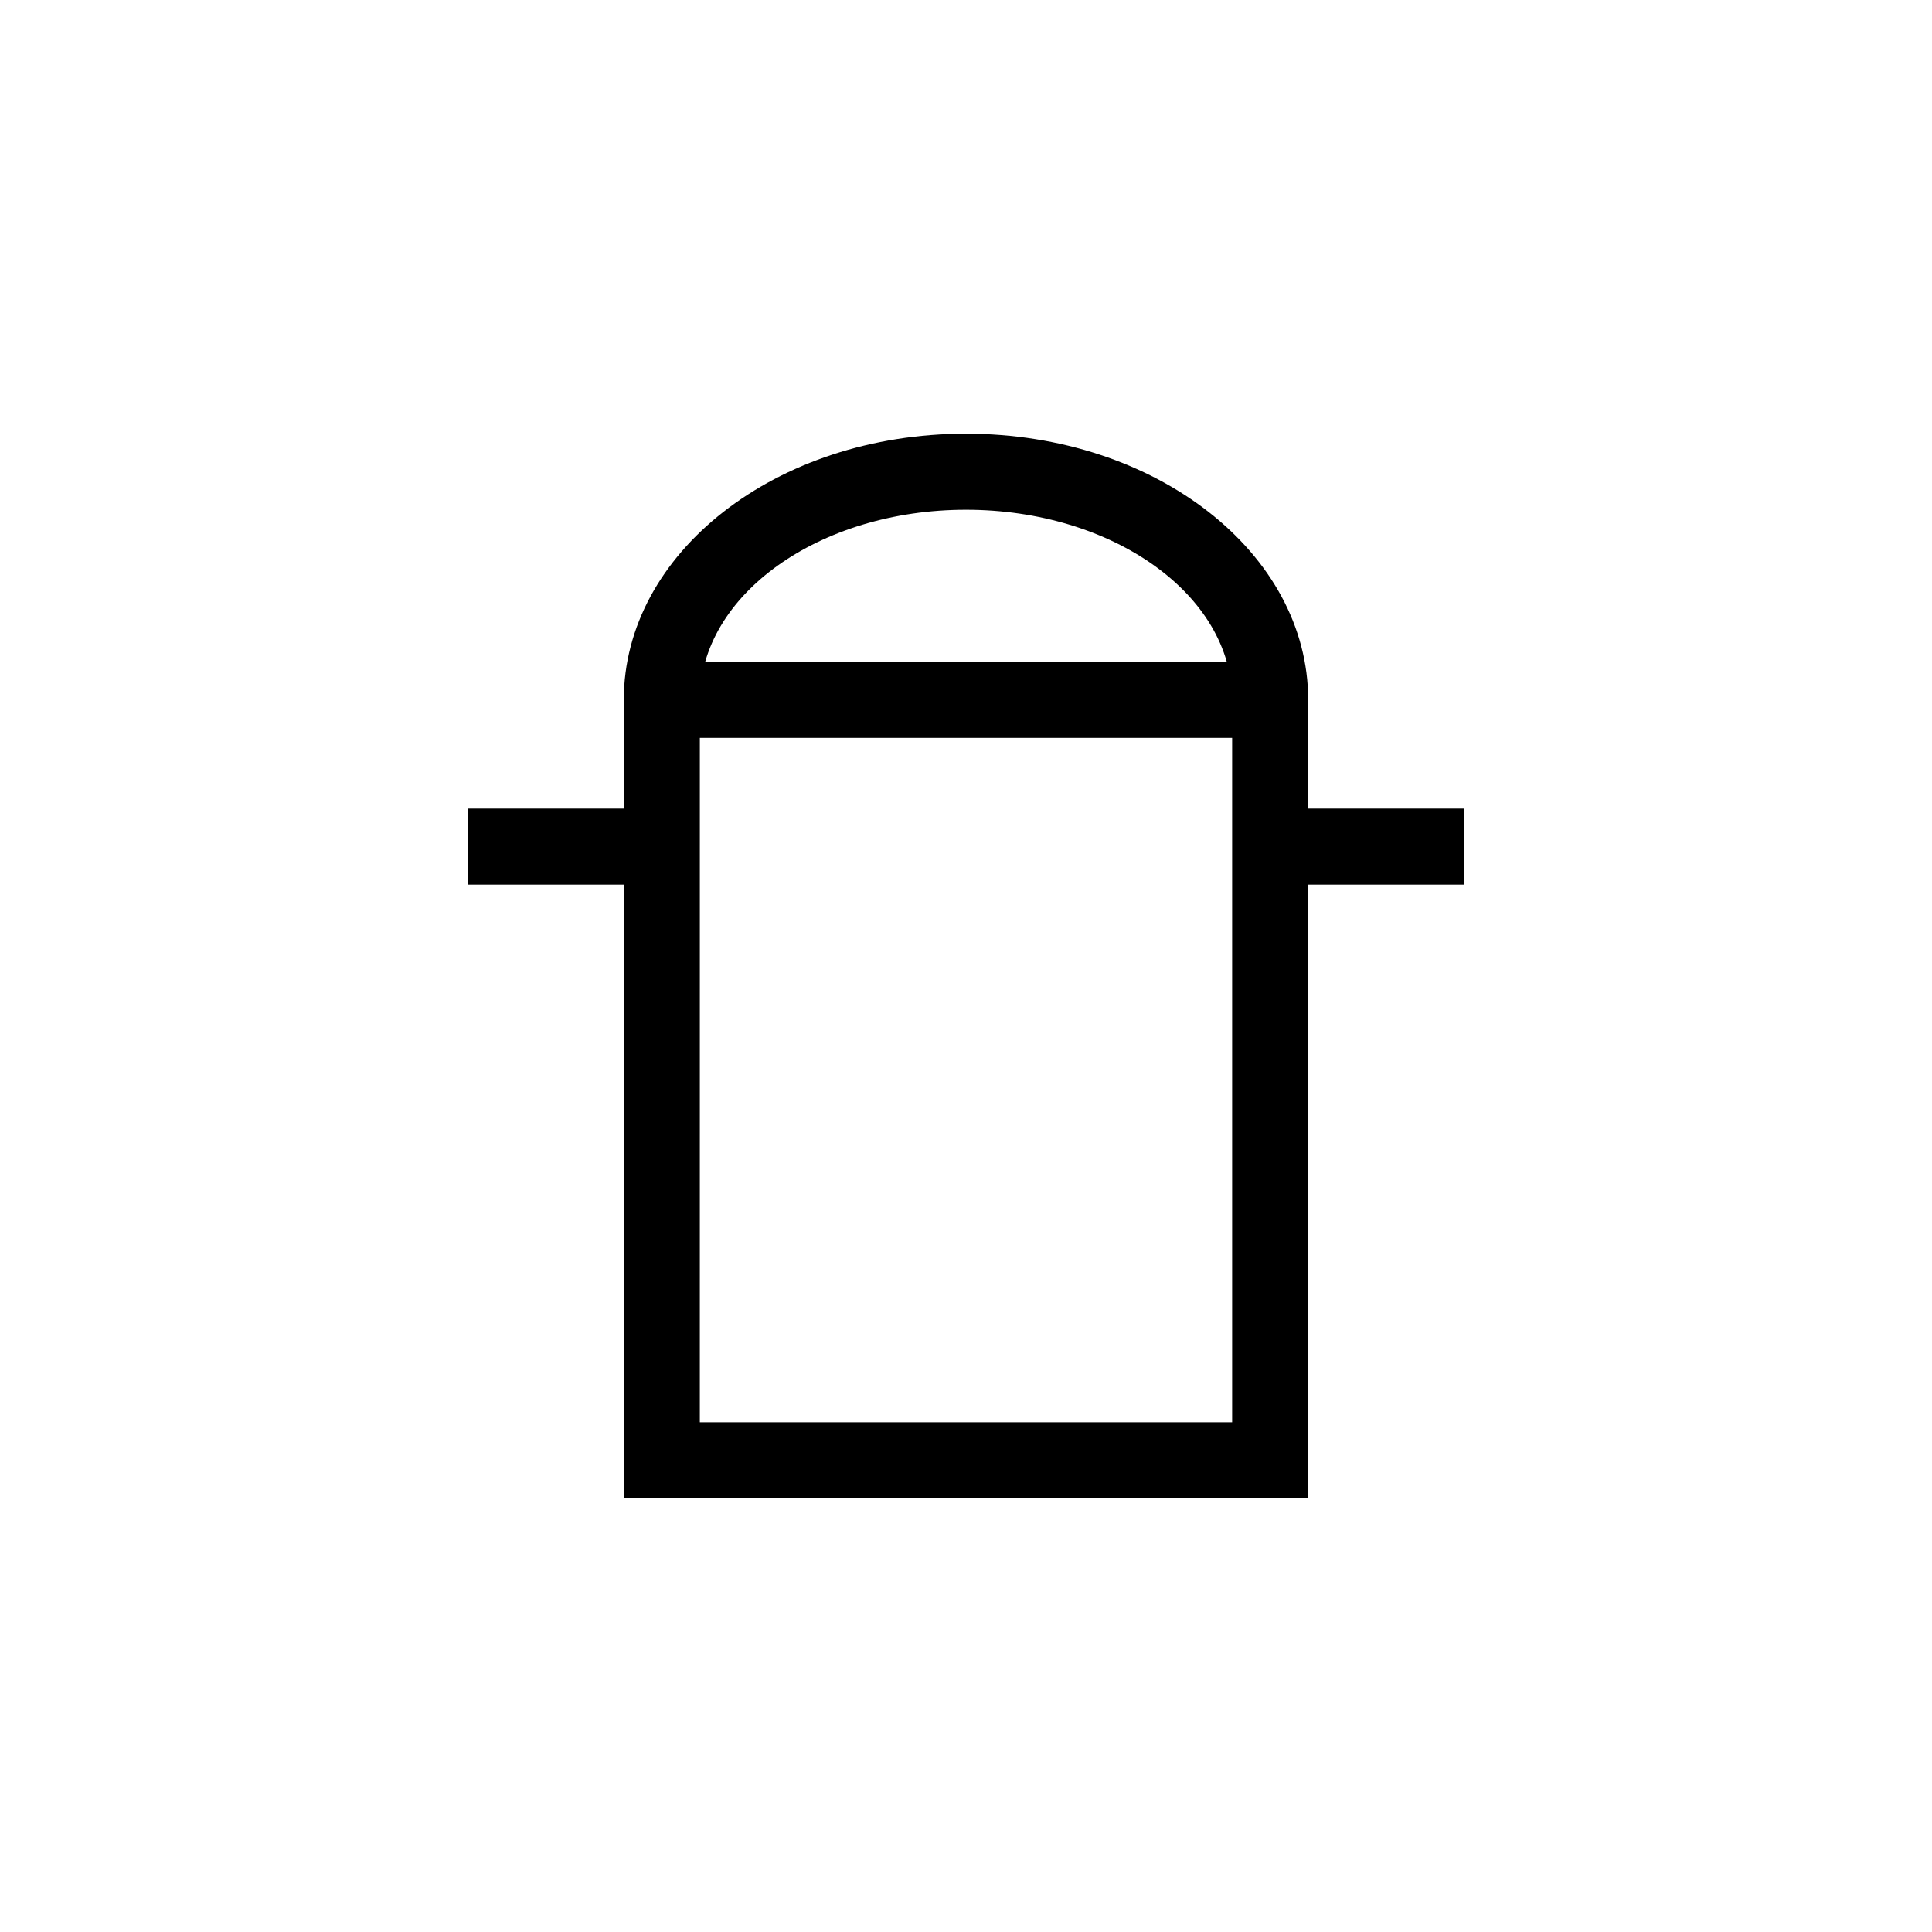
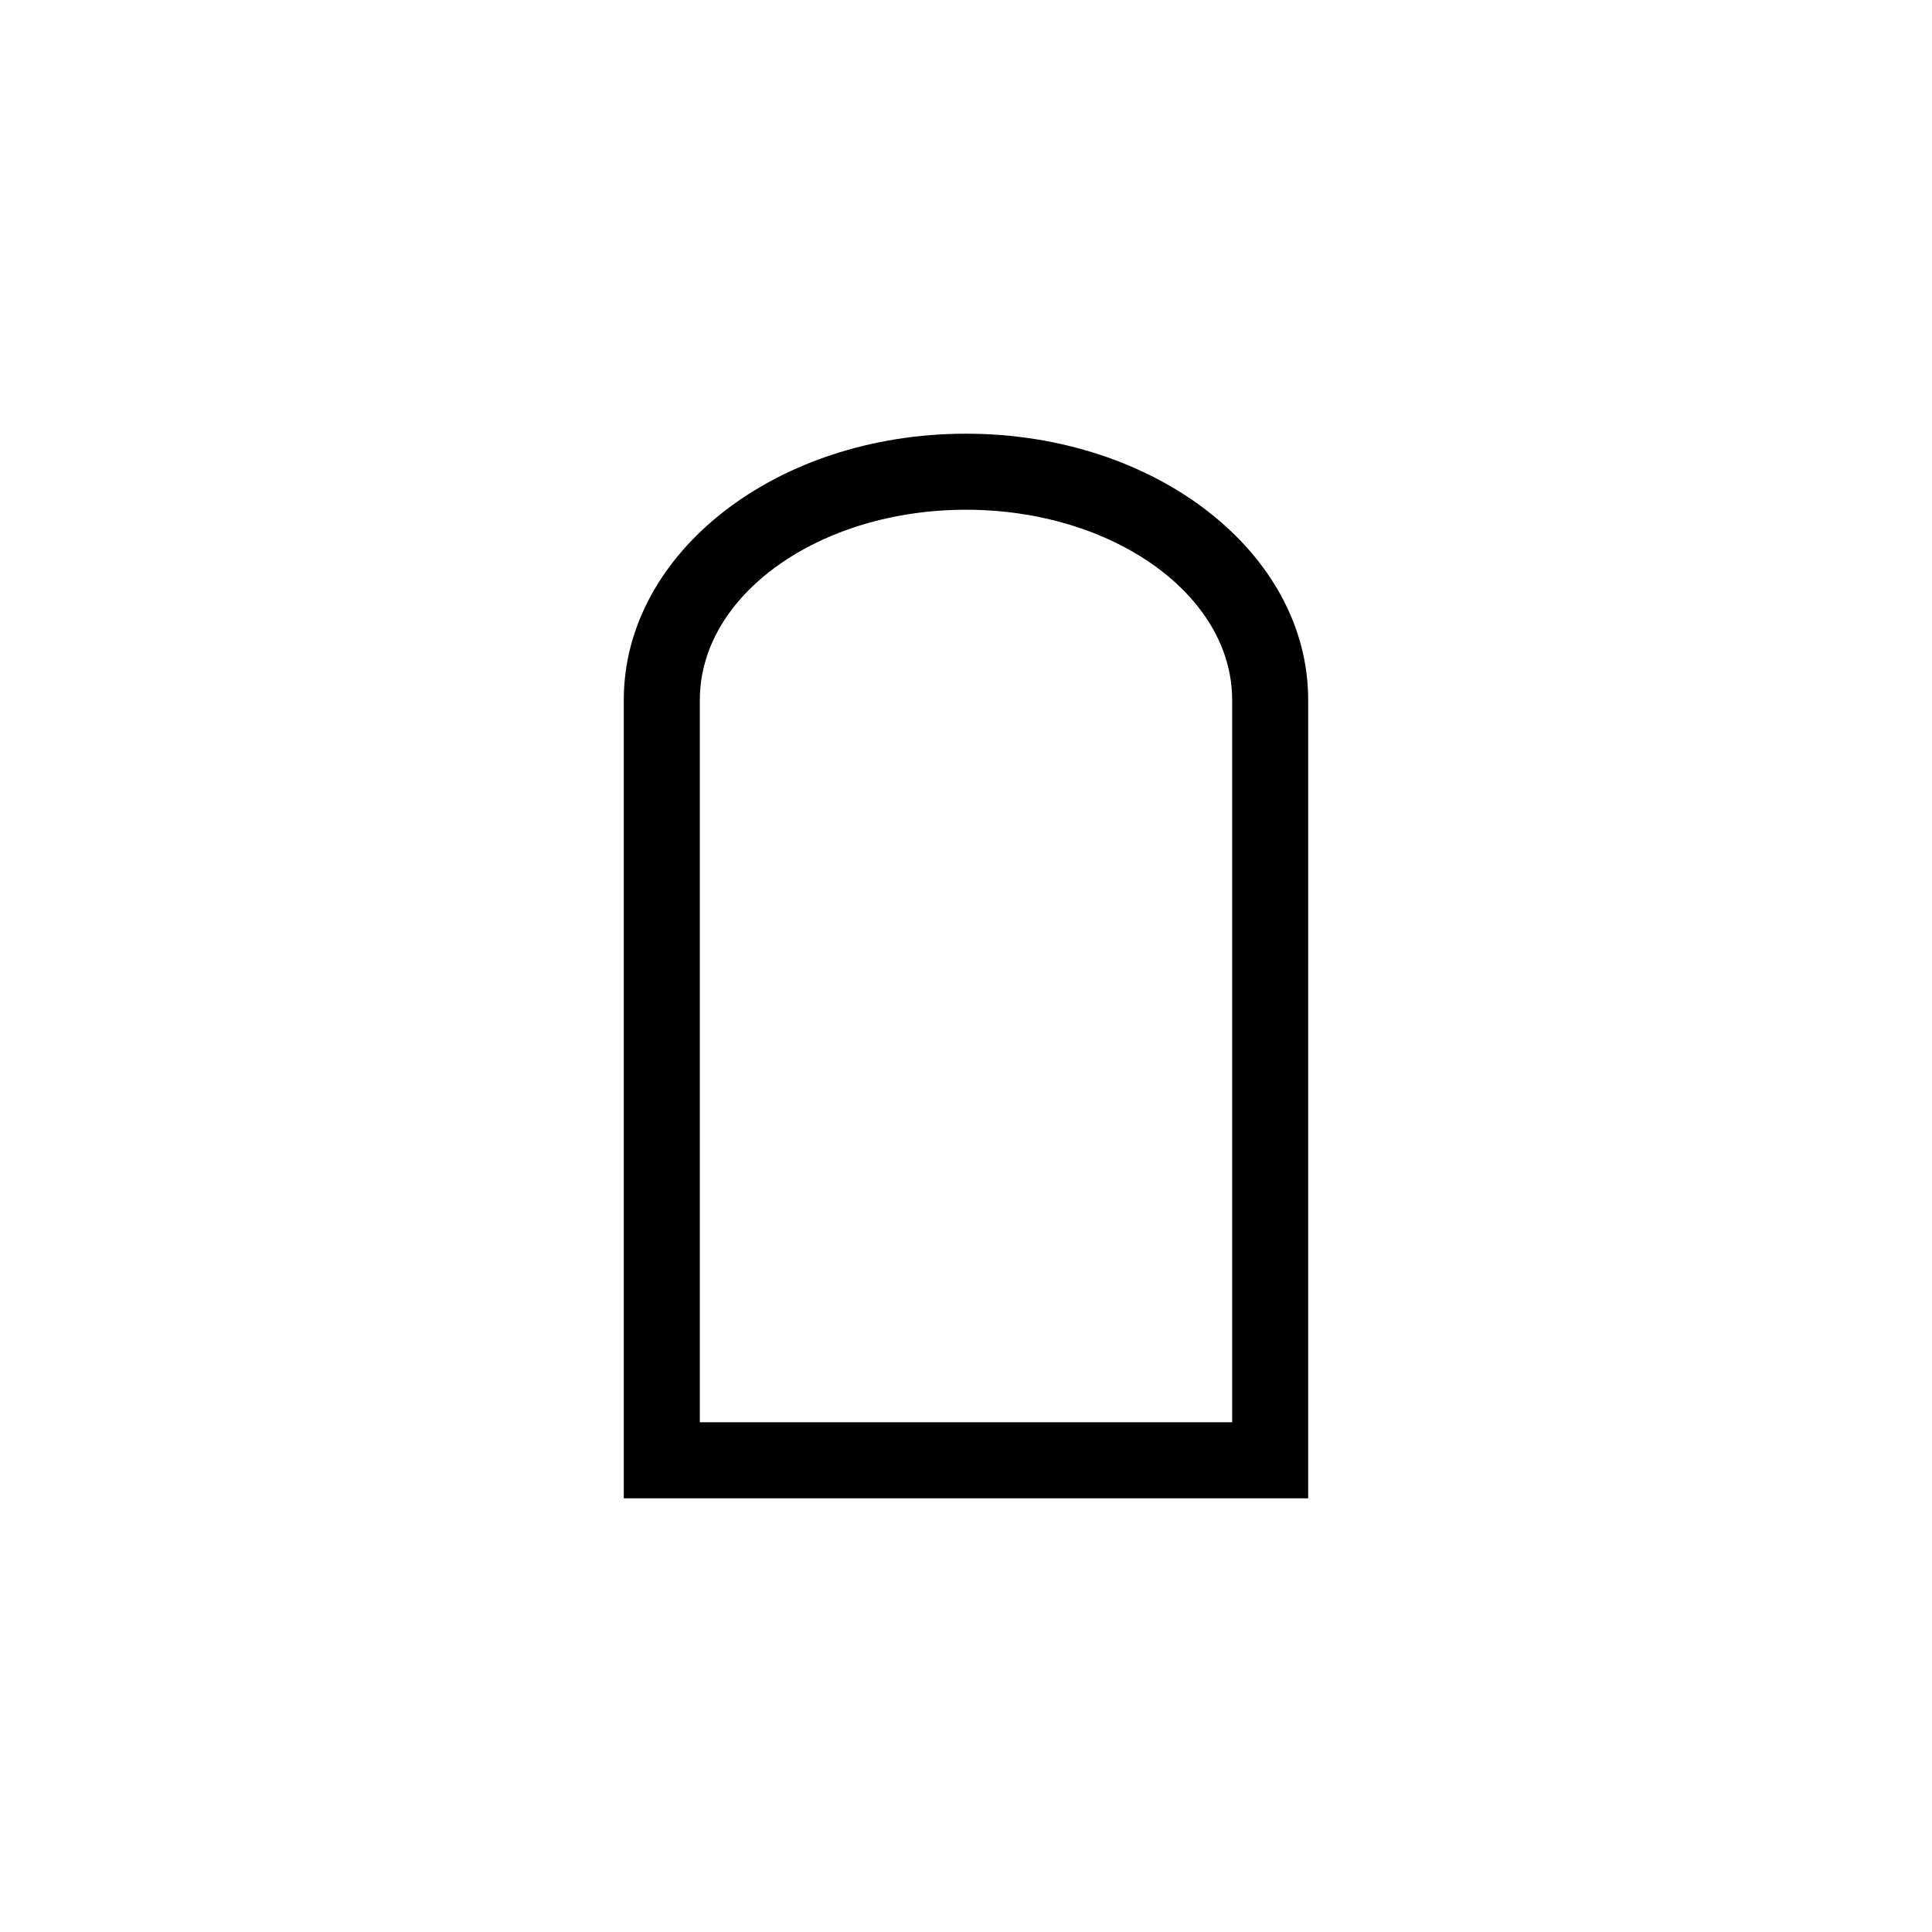
<svg xmlns="http://www.w3.org/2000/svg" fill="#000000" width="800px" height="800px" version="1.1" viewBox="144 144 512 512">
  <g>
    <path d="m490.68 541.07h-181.37v-211.6c0-38.895 40.305-70.535 90.688-70.535 50.379 0.004 90.684 31.641 90.684 70.535zm-161.22-20.152h141.07v-191.45c0-27.809-31.641-50.383-70.535-50.383-38.891 0.004-70.531 22.574-70.531 50.383z" />
-     <path d="m319.39 319.39h161.22v20.152h-161.22z" />
-     <path d="m268 358.28h51.387v20.152h-51.387z" />
-     <path d="m480.61 358.28h51.387v20.152h-51.387z" />
  </g>
</svg>